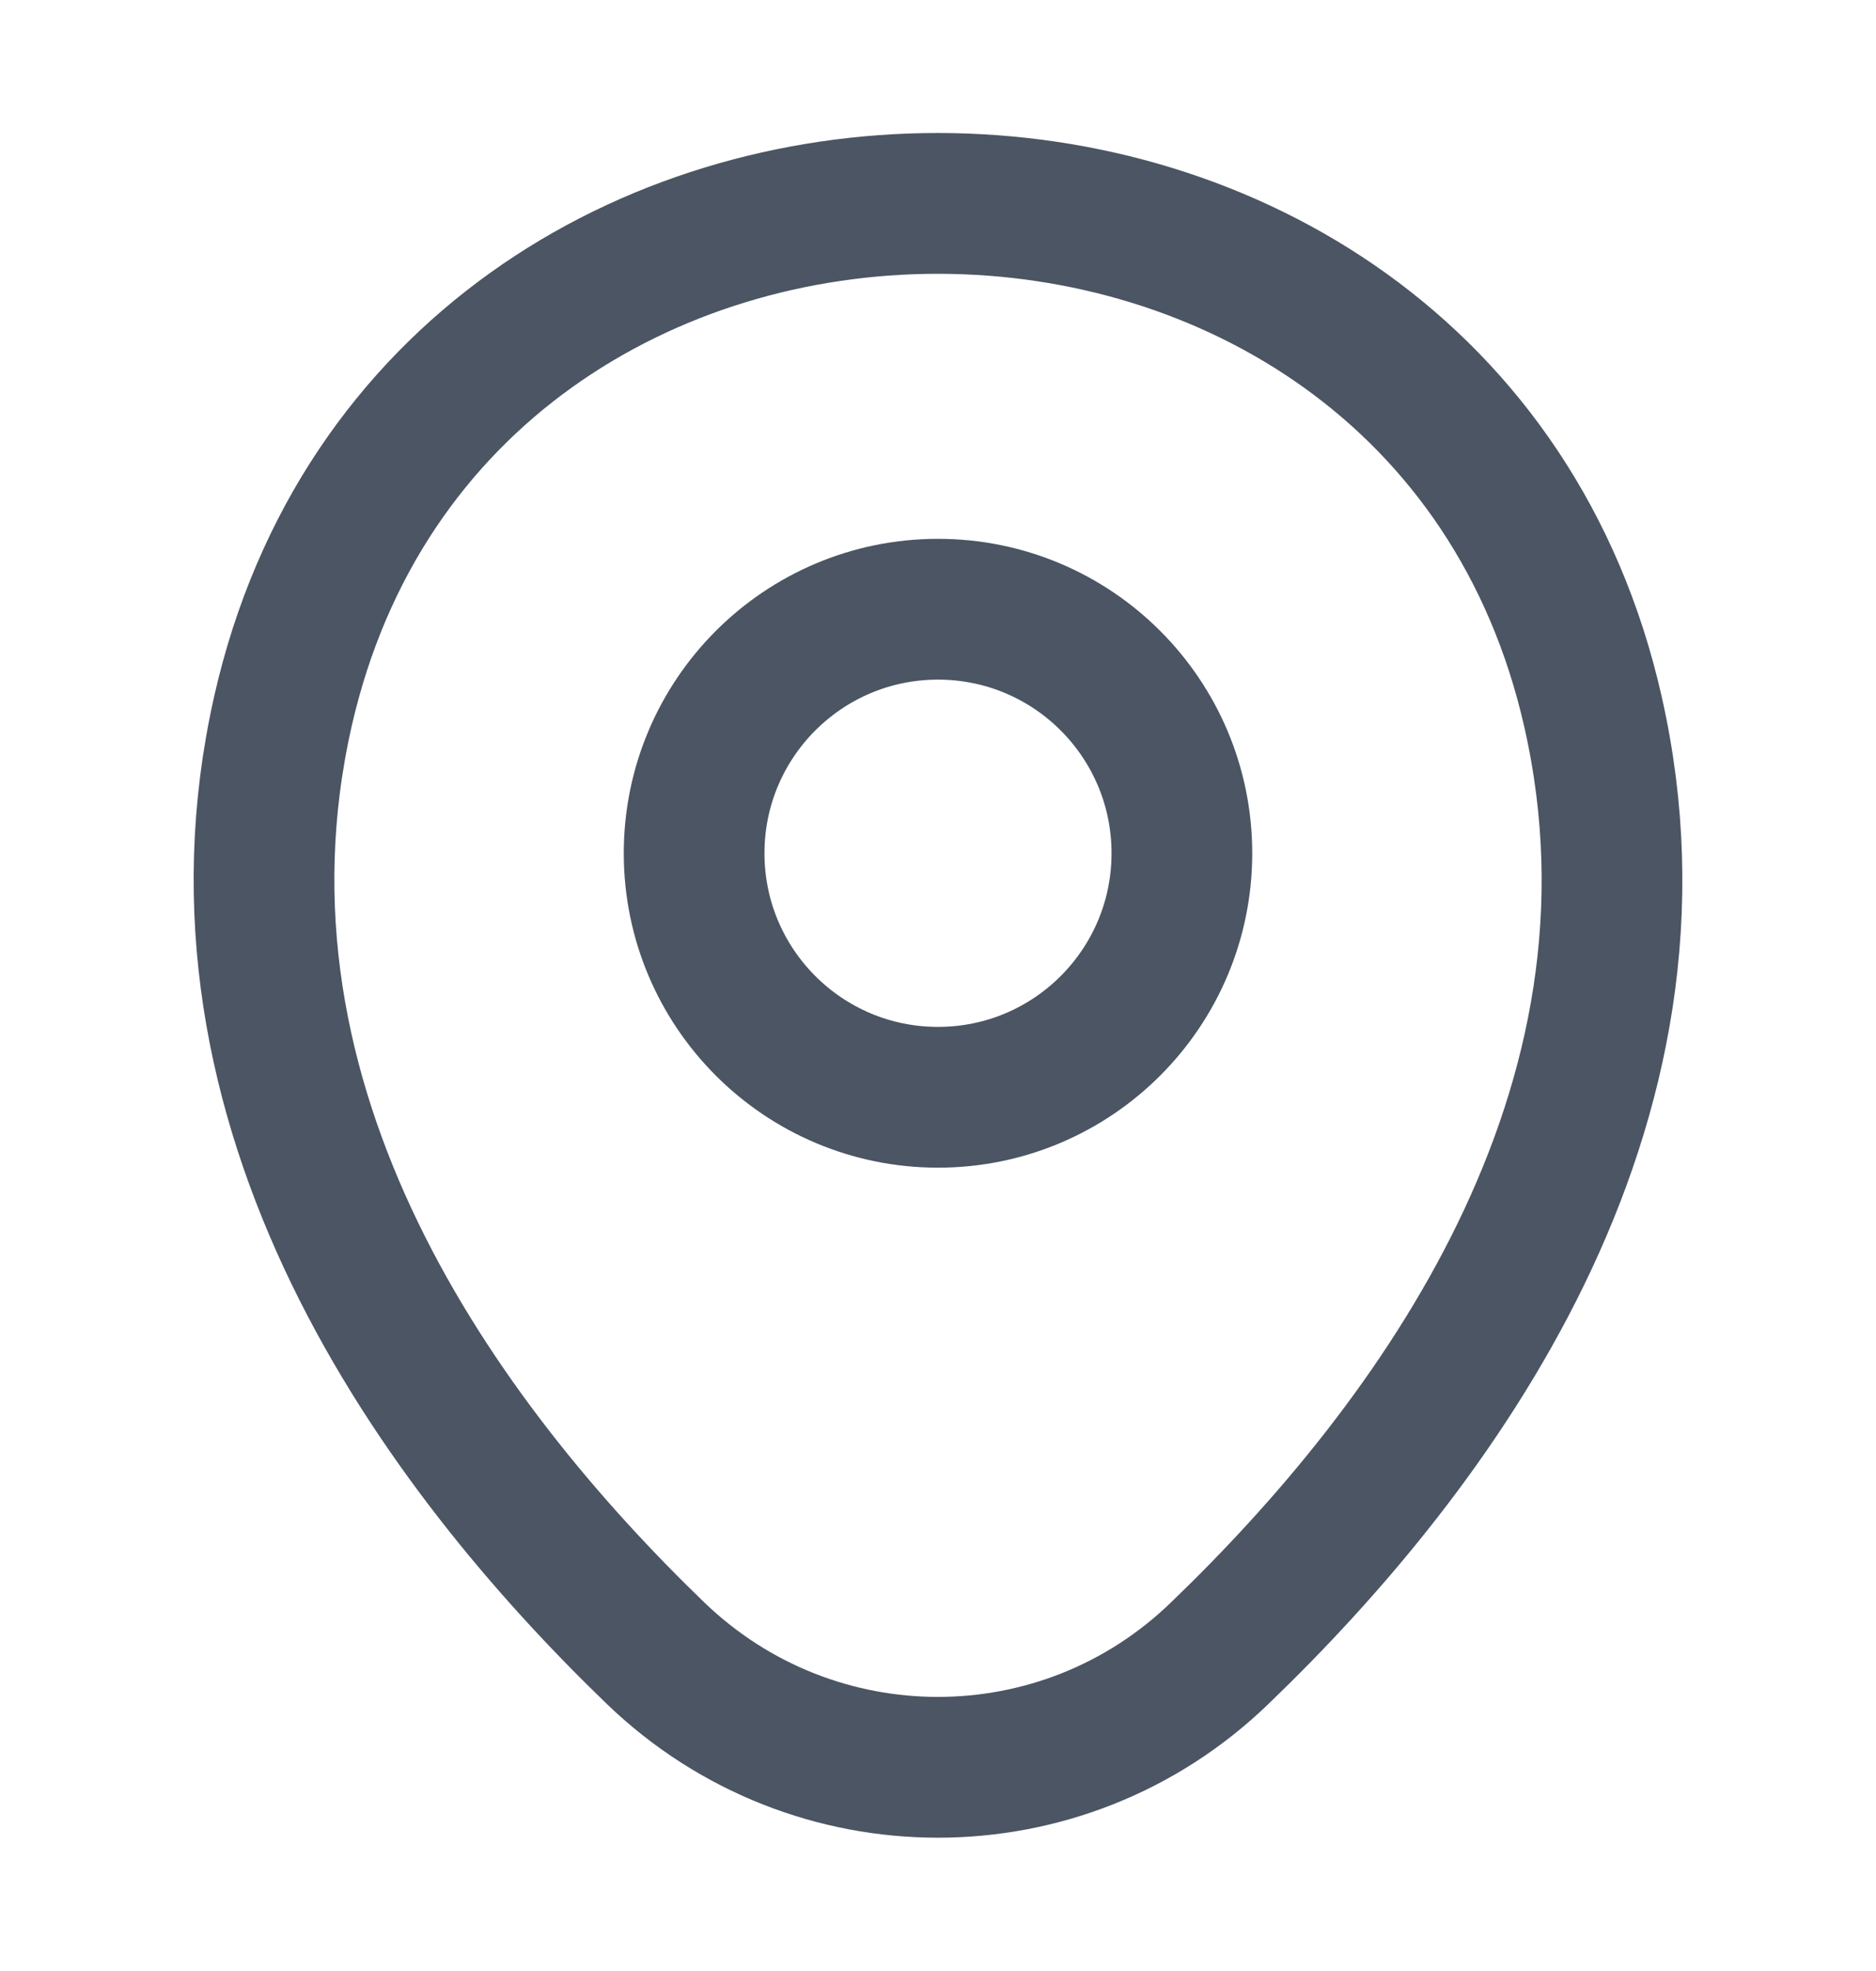
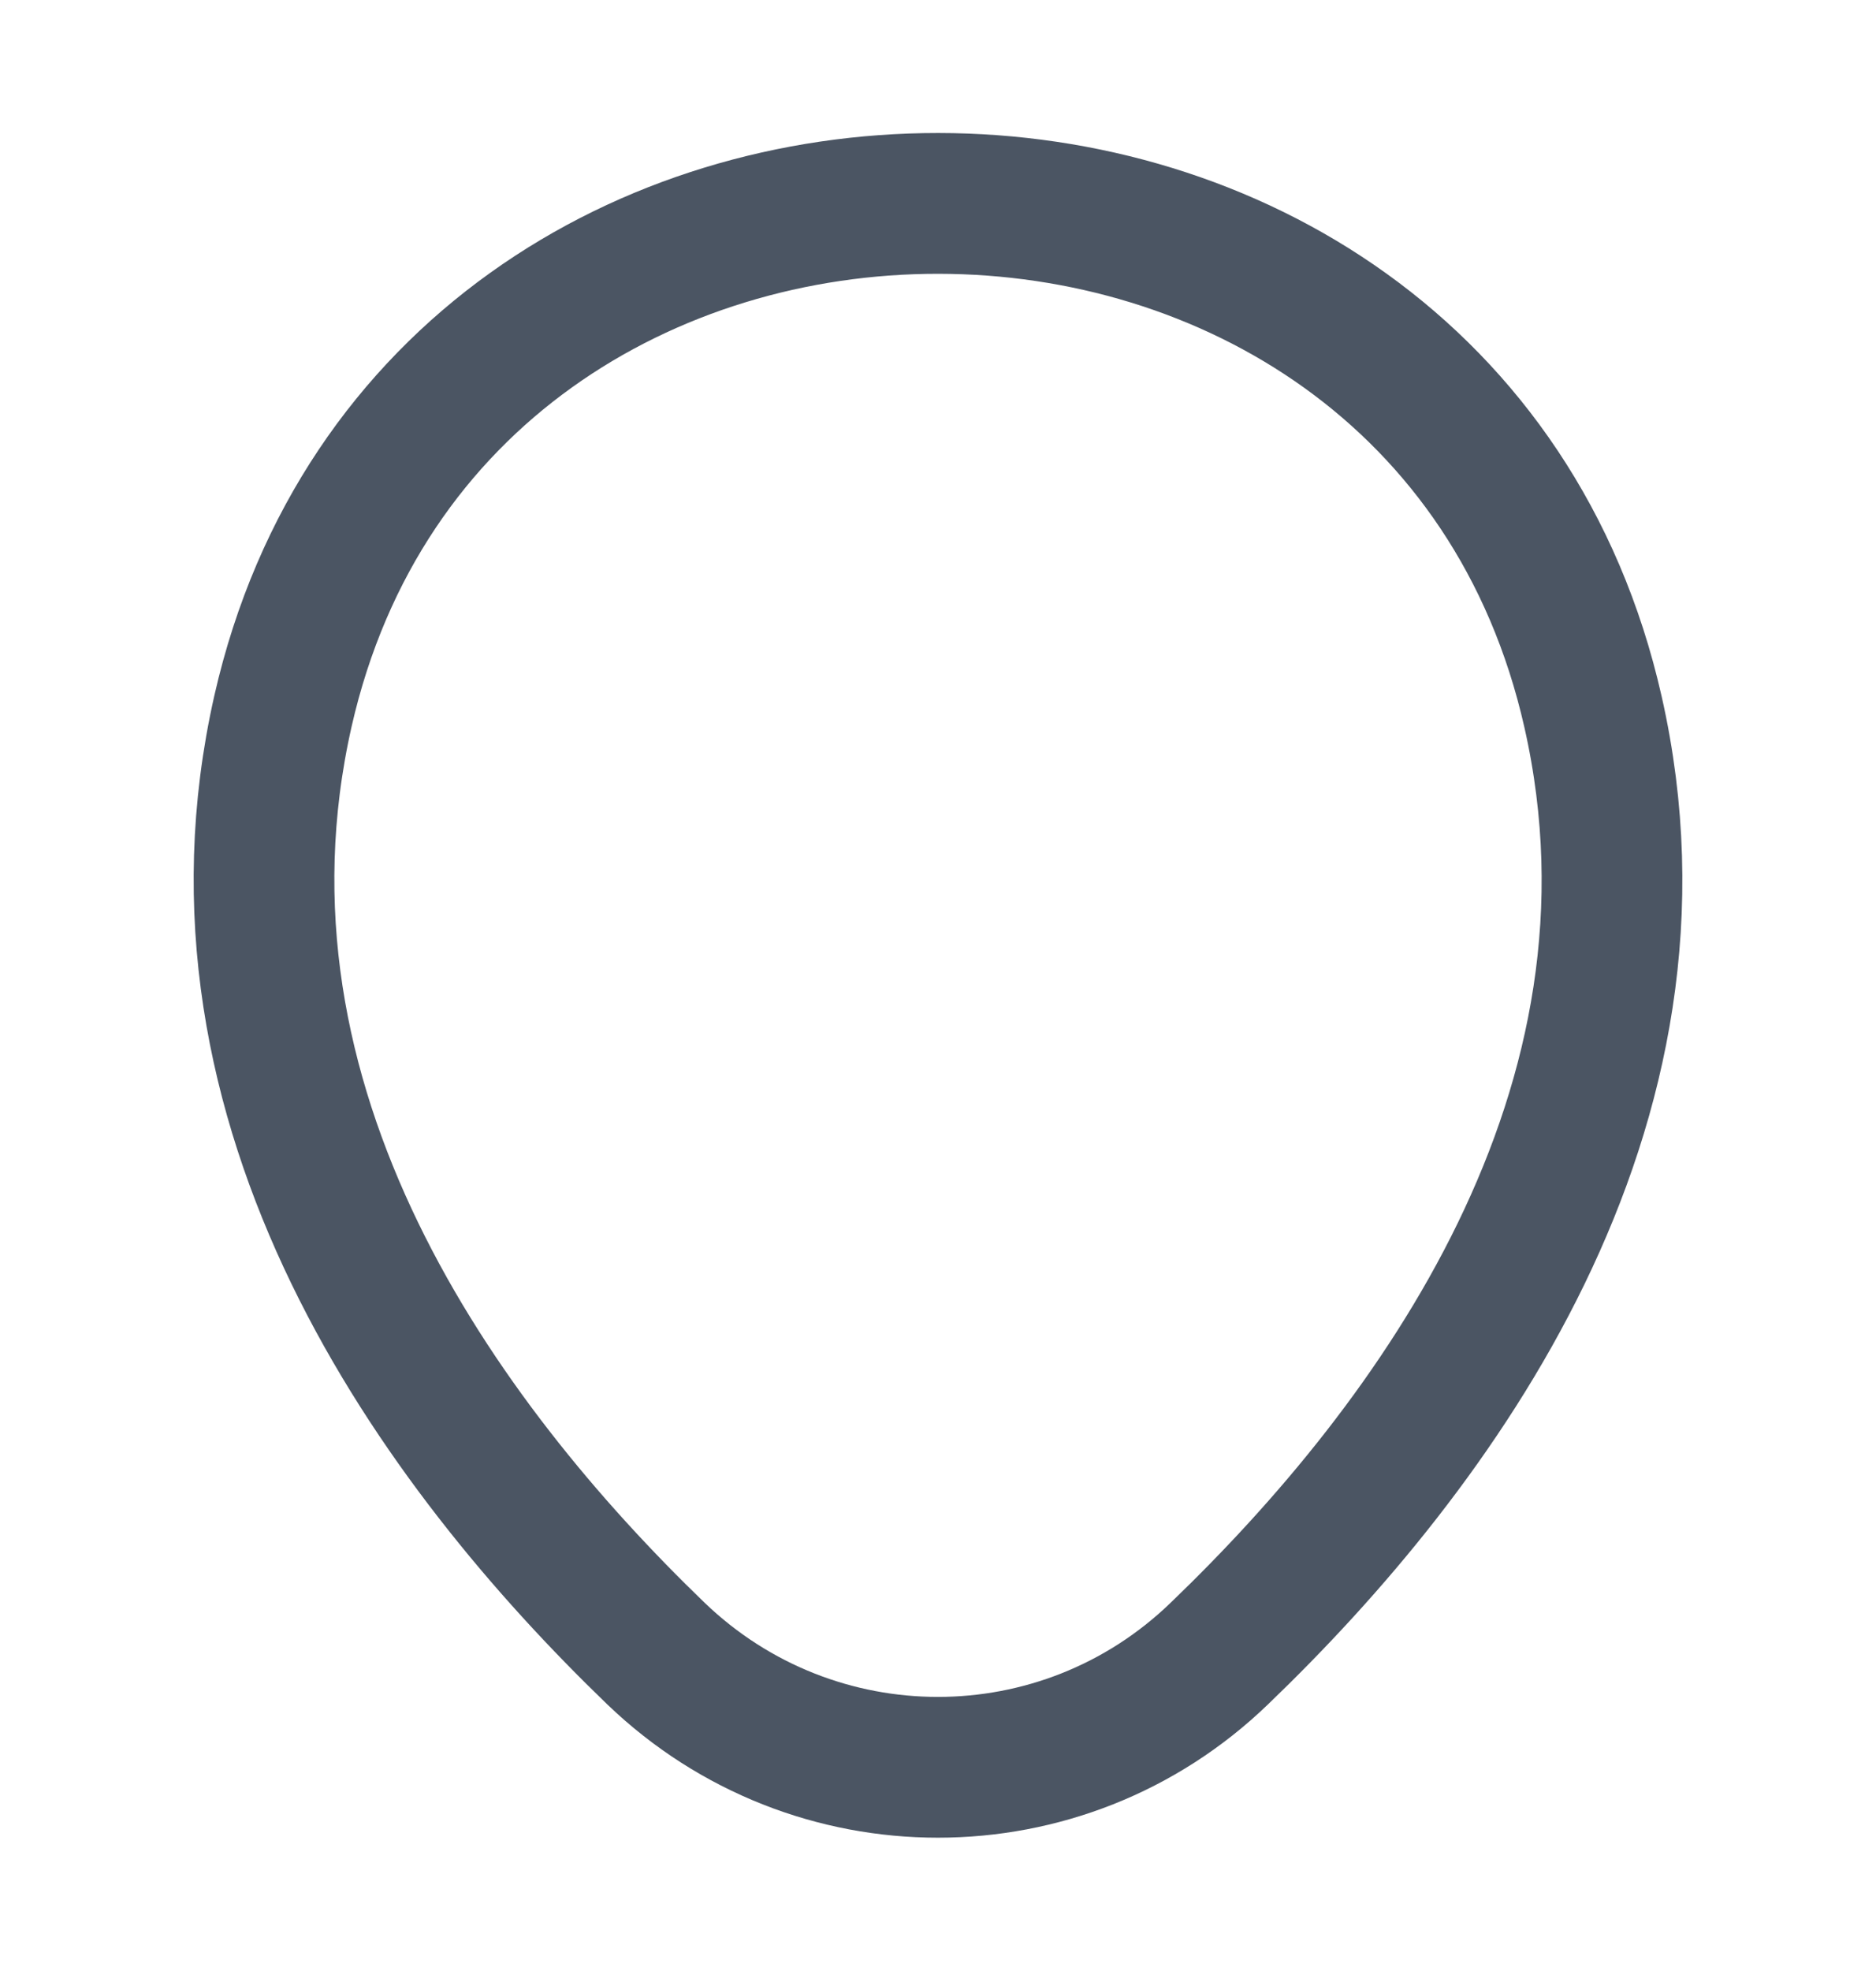
<svg xmlns="http://www.w3.org/2000/svg" width="20" height="21" viewBox="0 0 20 21" fill="none">
-   <path d="M10 11.691C11.436 11.691 12.6 10.527 12.6 9.091C12.6 7.655 11.436 6.491 10 6.491C8.564 6.491 7.4 7.655 7.4 9.091C7.4 10.527 8.564 11.691 10 11.691Z" stroke="#4B5563" stroke-width="1.5" />
  <path d="M3.017 7.575C4.658 0.359 15.35 0.367 16.983 7.584C17.942 11.817 15.308 15.4 13 17.617C11.325 19.234 8.675 19.234 6.992 17.617C4.692 15.4 2.058 11.809 3.017 7.575Z" stroke="#4B5563" stroke-width="1.5" />
</svg>